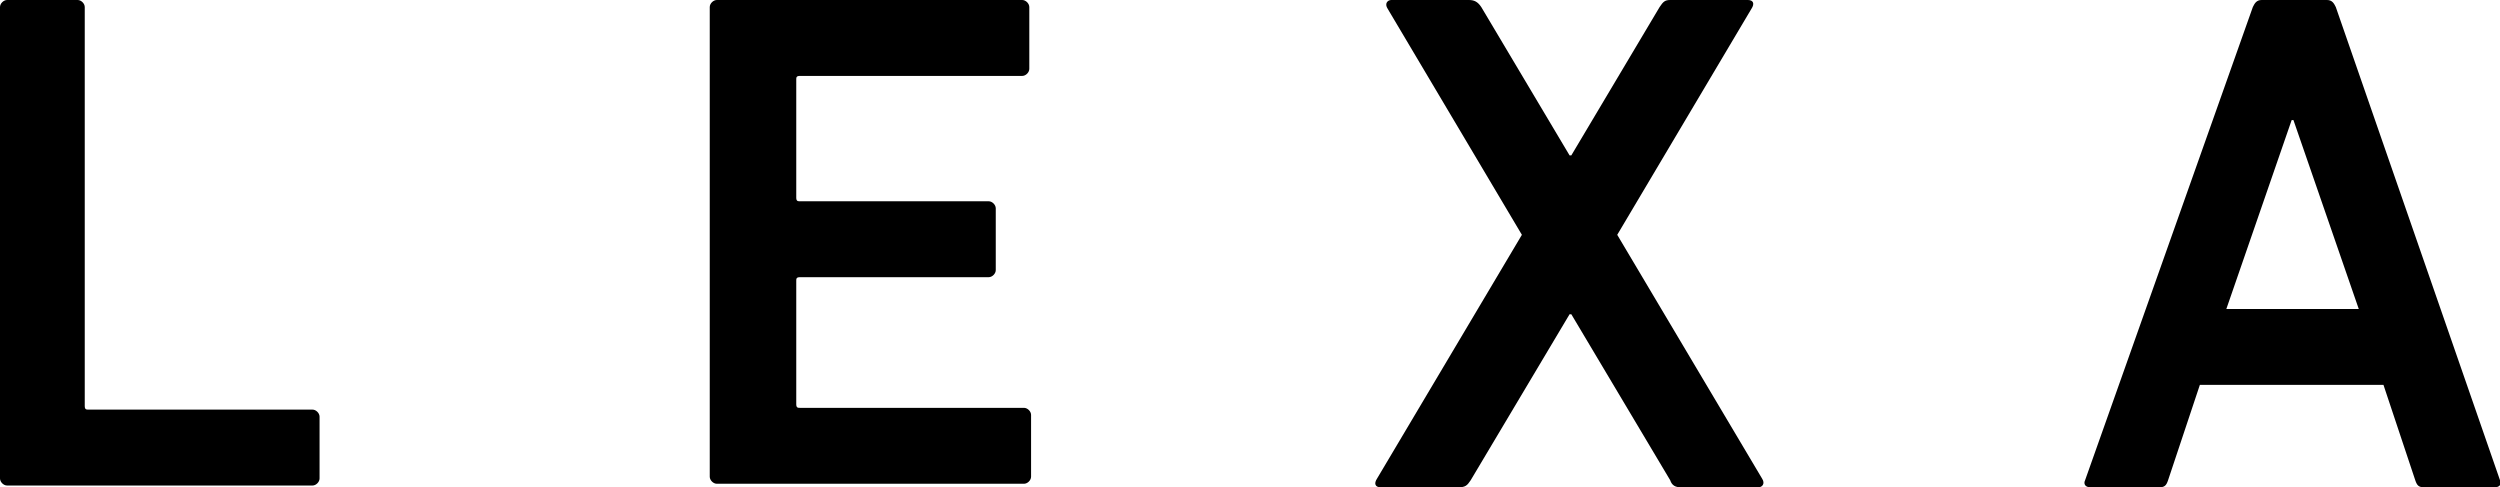
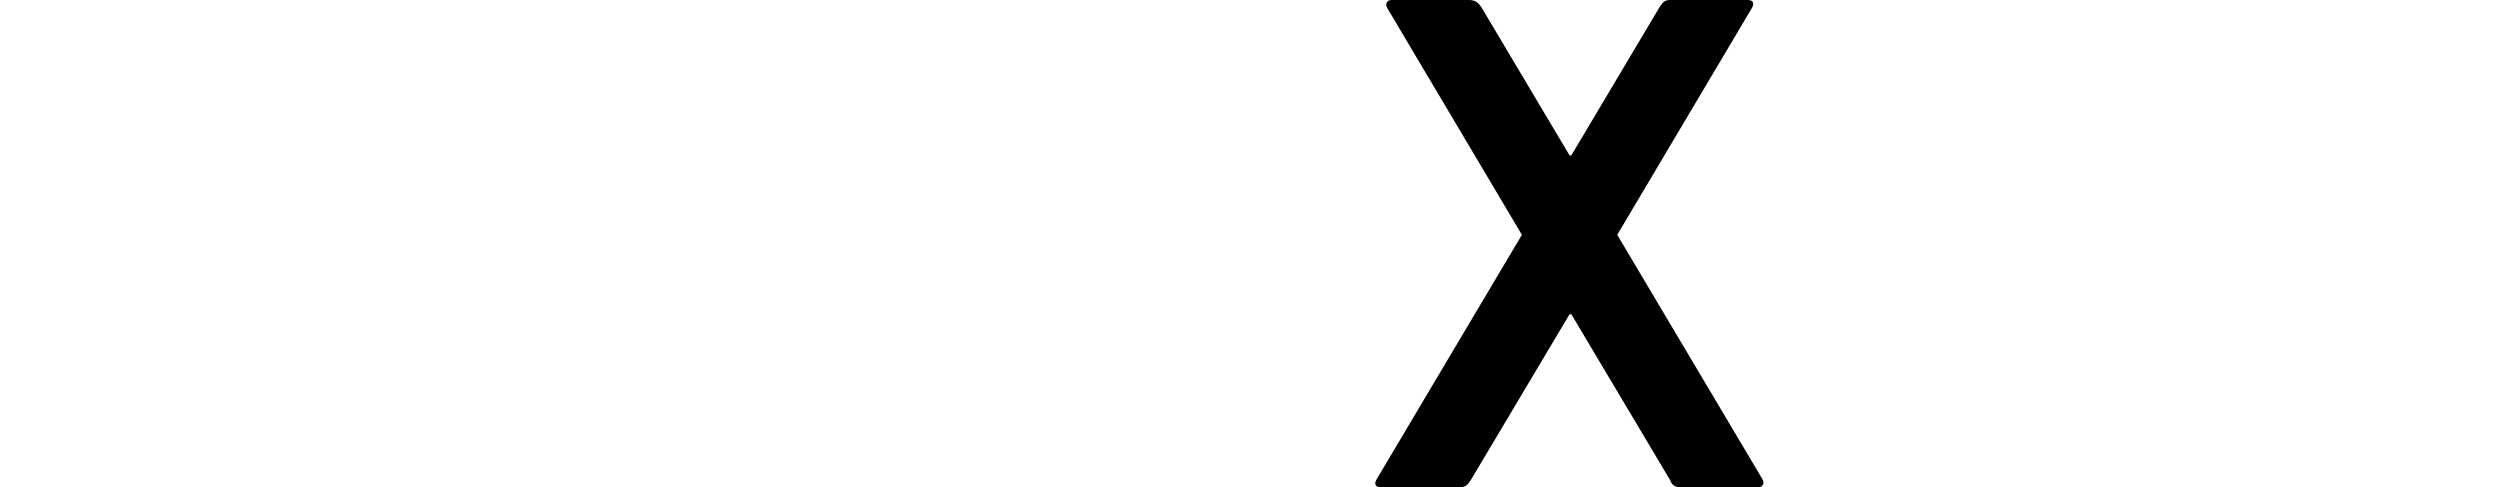
<svg xmlns="http://www.w3.org/2000/svg" version="1.1" id="Ebene_1" x="0px" y="0px" viewBox="0 0 141.6 27.6" style="enable-background:new 0 0 141.6 27.6;" xml:space="preserve">
  <g>
-     <path d="M0,0.4C0,0.2,0.2,0,0.4,0h4c0.2,0,0.4,0.2,0.4,0.4V23c0,0.2,0.1,0.2,0.2,0.2h12.7c0.2,0,0.4,0.2,0.4,0.4v3.5   c0,0.2-0.2,0.4-0.4,0.4H0.4c-0.2,0-0.4-0.2-0.4-0.4V0.4z" />
-     <path d="M40.2,0.4c0-0.2,0.2-0.4,0.4-0.4h17.3c0.2,0,0.4,0.2,0.4,0.4v3.5c0,0.2-0.2,0.4-0.4,0.4H45.3c-0.2,0-0.2,0.1-0.2,0.2v6.7   c0,0.2,0.1,0.2,0.2,0.2H56c0.2,0,0.4,0.2,0.4,0.4v3.5c0,0.2-0.2,0.4-0.4,0.4H45.3c-0.2,0-0.2,0.1-0.2,0.2v7c0,0.2,0.1,0.2,0.2,0.2   H58c0.2,0,0.4,0.2,0.4,0.4V27c0,0.2-0.2,0.4-0.4,0.4H40.6c-0.2,0-0.4-0.2-0.4-0.4V0.4z" />
    <path d="M95.2,27.6c-0.3,0-0.5-0.1-0.6-0.4L89,17.8h-0.1l-5.6,9.4c-0.2,0.3-0.3,0.4-0.7,0.4h-4.4c-0.3,0-0.4-0.2-0.2-0.5l8.2-13.8   L78.6,0.5c-0.2-0.3,0-0.5,0.2-0.5h4.4c0.3,0,0.5,0.1,0.7,0.4l5,8.4H89l5-8.4C94.2,0.1,94.3,0,94.6,0H99c0.3,0,0.4,0.2,0.2,0.5   l-7.6,12.8l8.2,13.8c0.2,0.3,0,0.5-0.2,0.5H95.2z" />
-     <path d="M127.6,0.4c0.1-0.2,0.2-0.4,0.5-0.4h3.7c0.3,0,0.4,0.2,0.5,0.4l9.3,26.8c0.1,0.2,0,0.4-0.3,0.4h-4c-0.3,0-0.4-0.1-0.5-0.4   l-1.8-5.4h-10.4l-1.8,5.4c-0.1,0.3-0.2,0.4-0.5,0.4h-3.9c-0.3,0-0.4-0.2-0.3-0.4L127.6,0.4z M133.6,17.5l-3.7-10.7h-0.1l-3.7,10.7   H133.6z" />
  </g>
</svg>